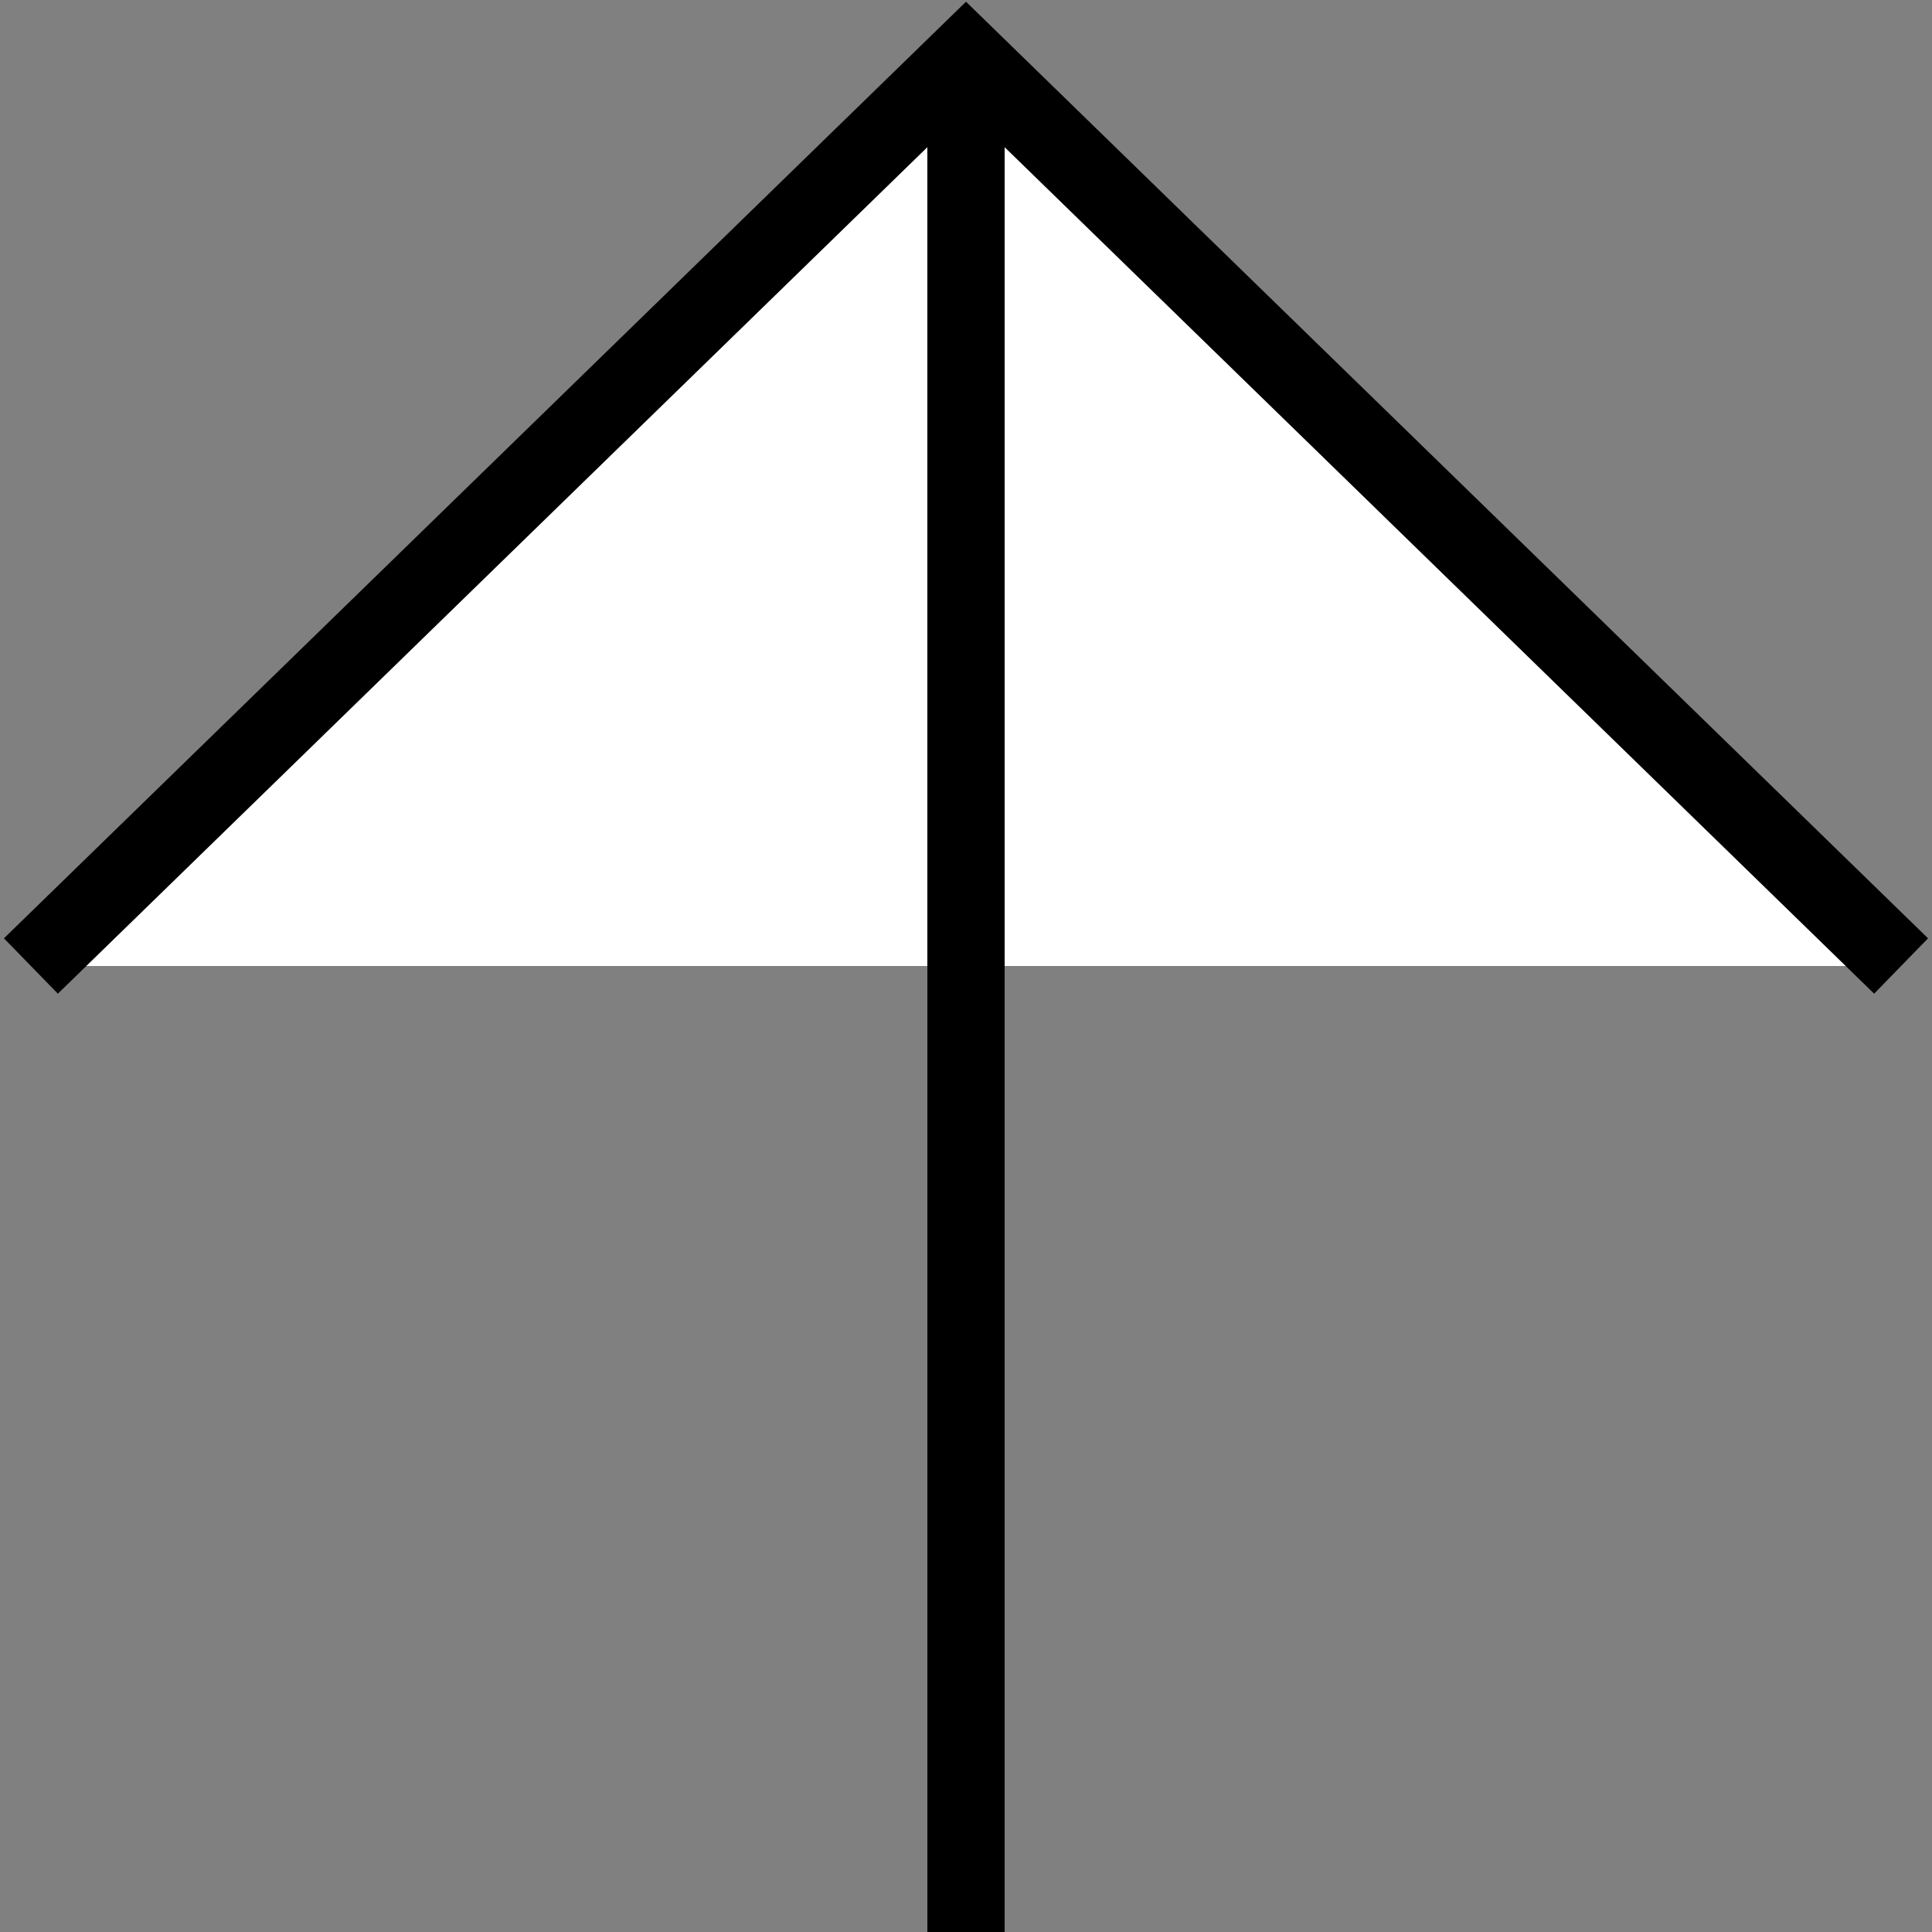
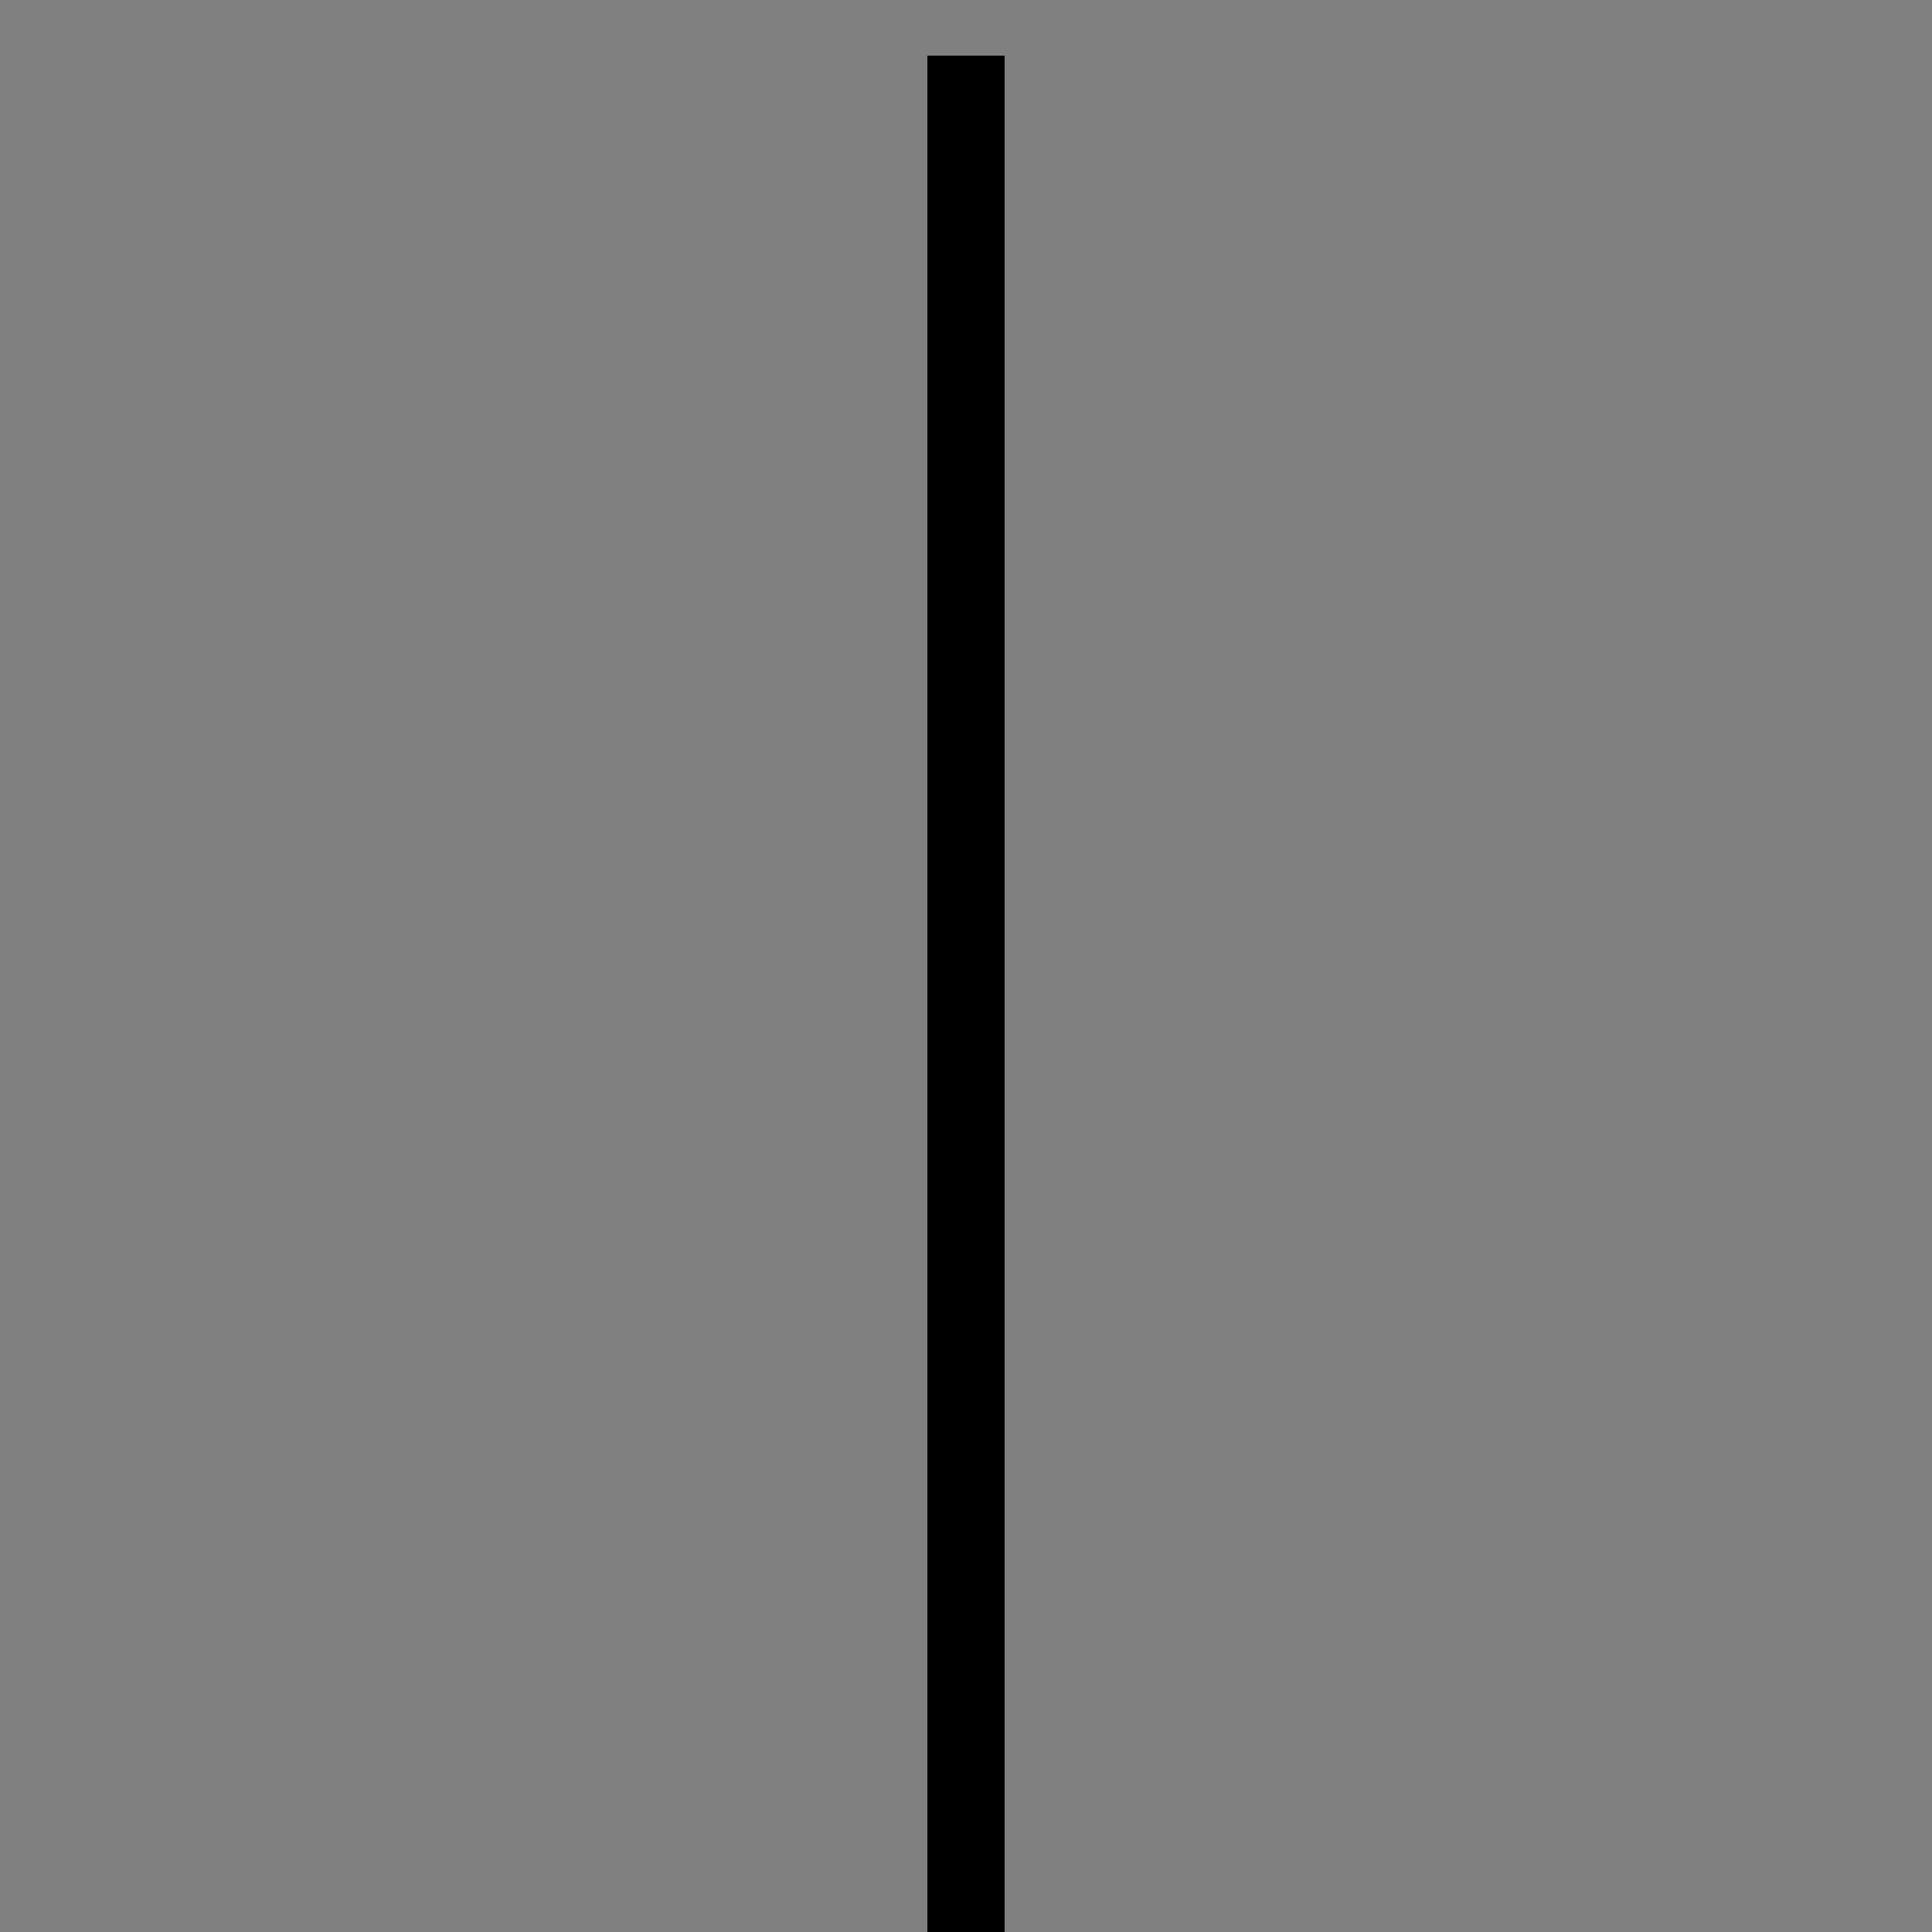
<svg xmlns="http://www.w3.org/2000/svg" version="1.1" id="Laag_1" x="0px" y="0px" viewBox="0 0 25 25" style="enable-background:new 0 0 25 25;" xml:space="preserve">
  <rect x="0" y="0" width="25" height="25" fill="#808080" stroke="none" />
  <style type="text/css">
	.st0{fill:none;}
	.st1{fill:#FFFFFF;}
	.st2{fill:none;stroke:#000000;stroke-miterlimit:10;}
</style>
  <g>
-     <polyline class="st1" points="0.4,12.5 12.5,0.72 12.5,0.72 12.5,0.72 24.6,12.5  " />
-     <polyline class="st2" points="0.4,12.5 12.5,0.72 12.5,0.72 12.5,0.72 24.6,12.5  " />
-   </g>
+     </g>
  <g>
    <line class="st2" x1="12.5" y1="0.72" x2="12.5" y2="25" />
  </g>
</svg>